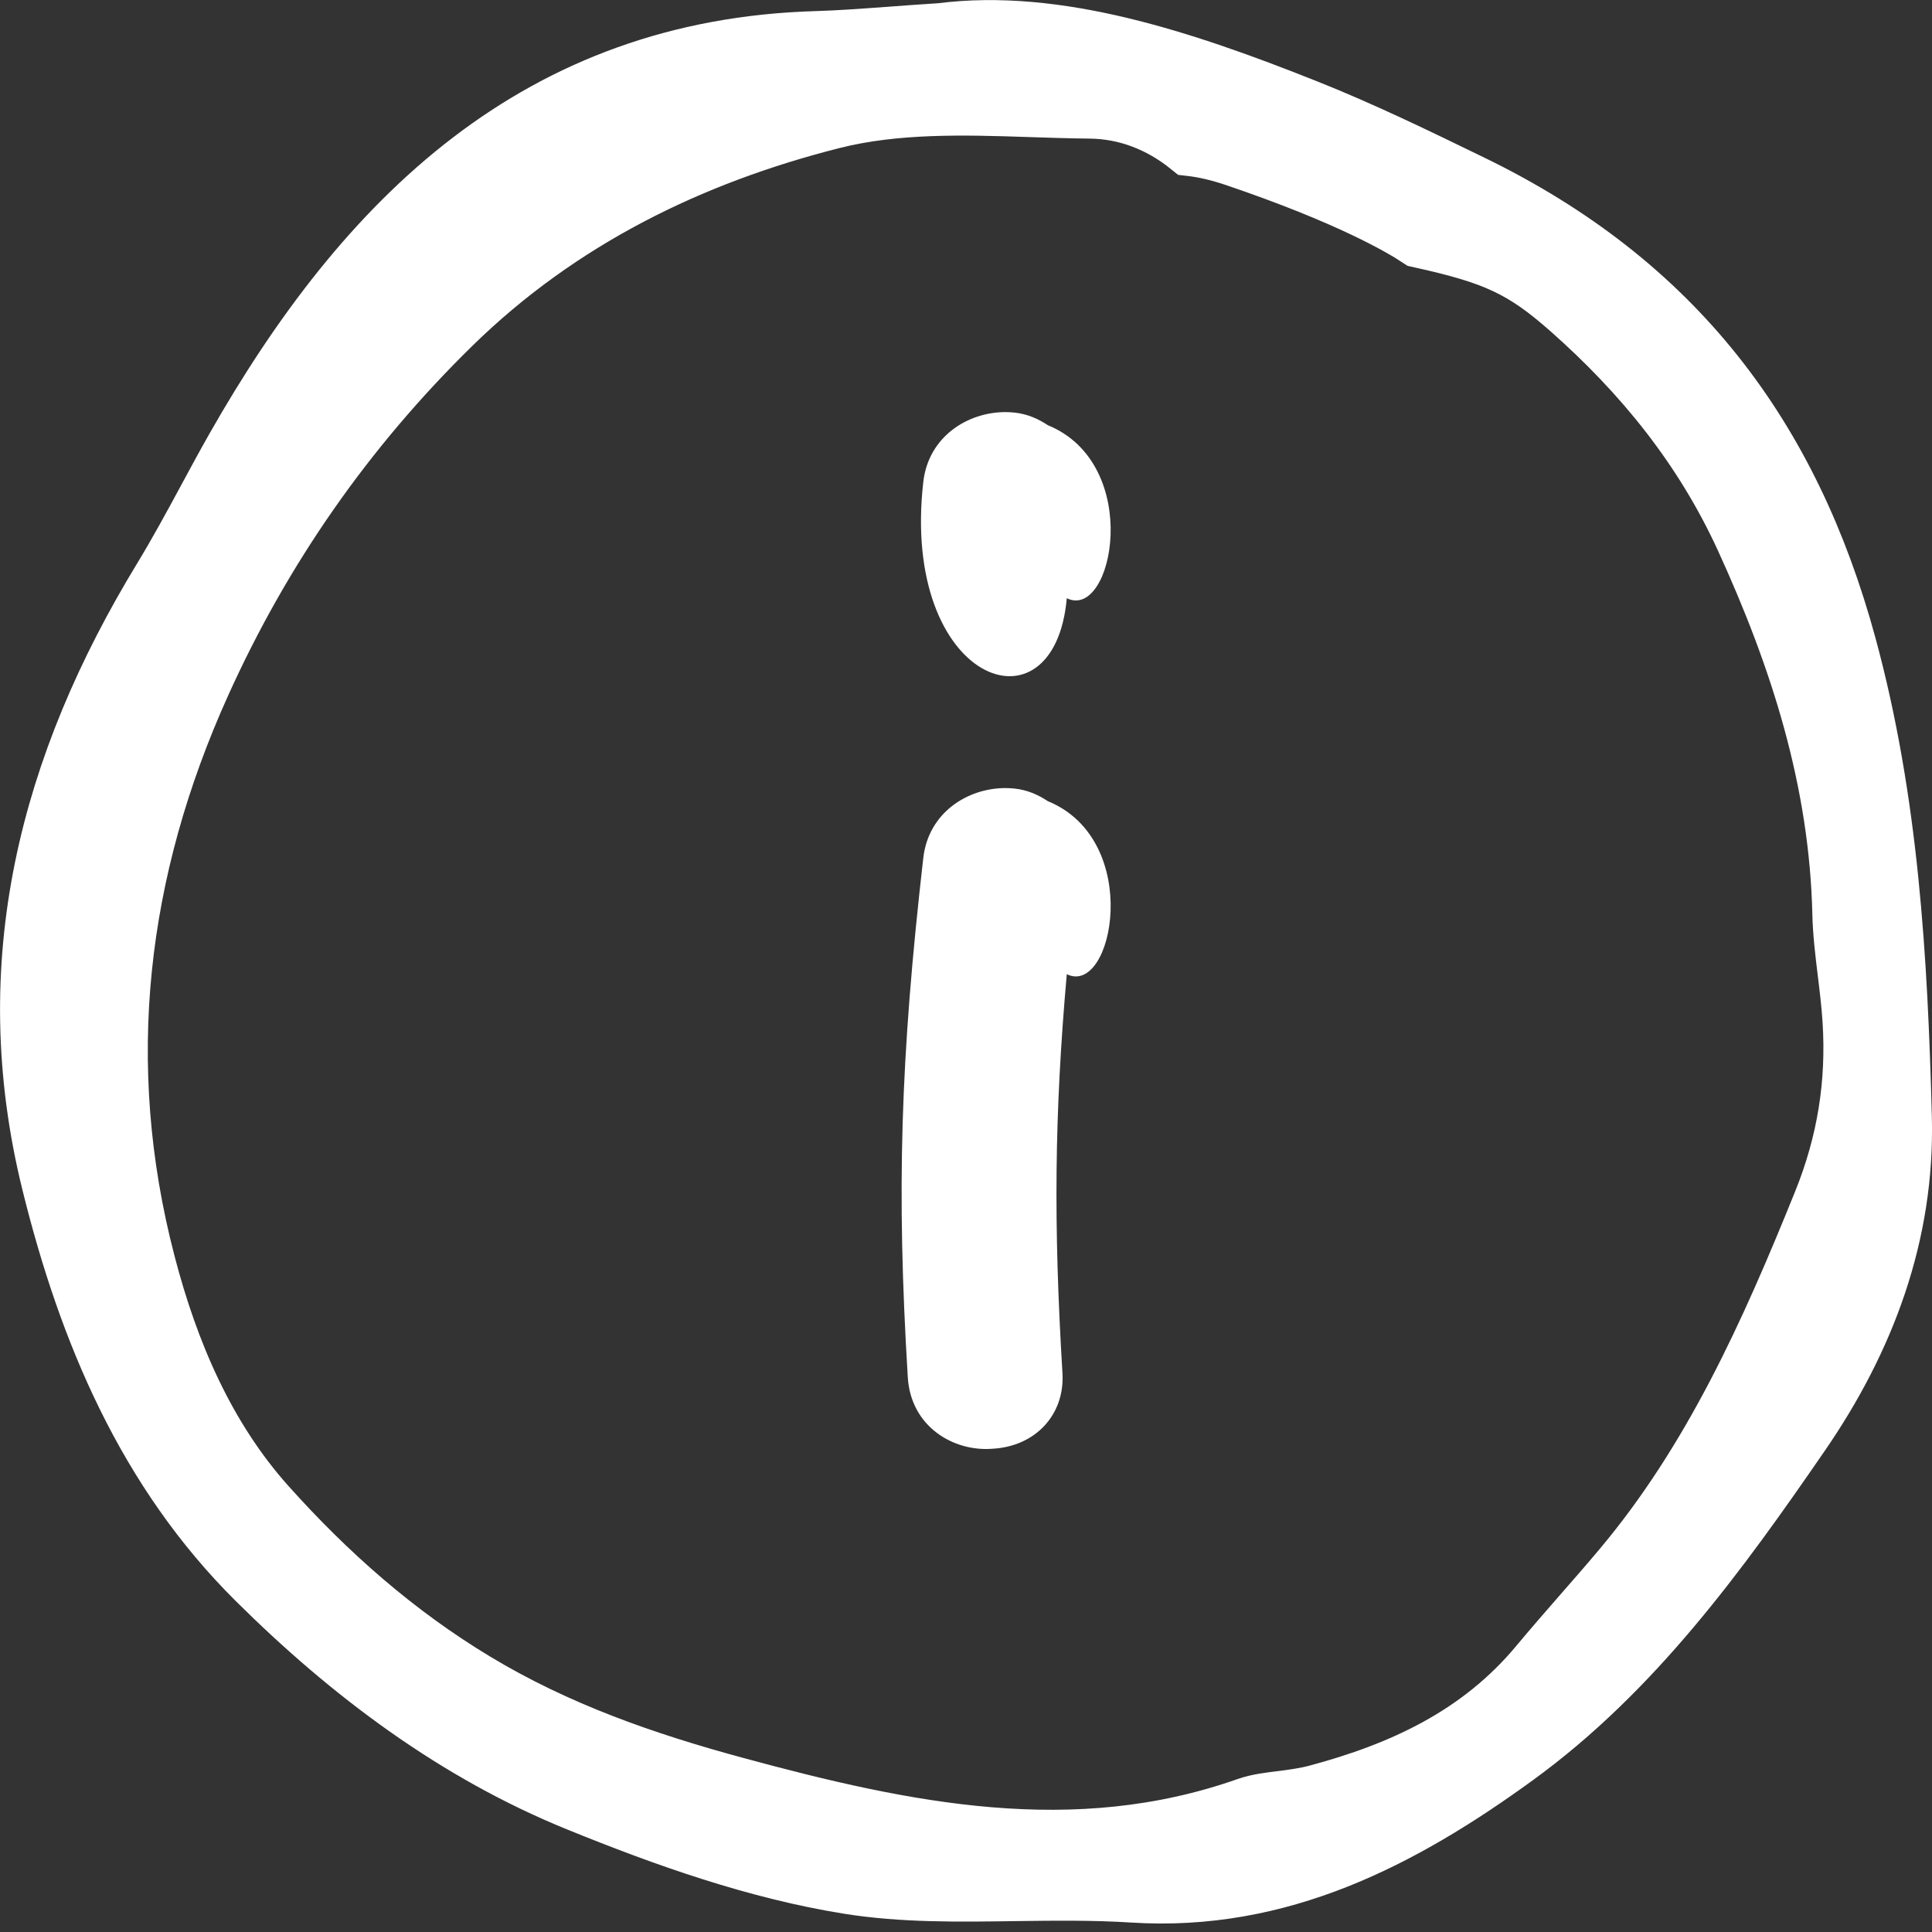
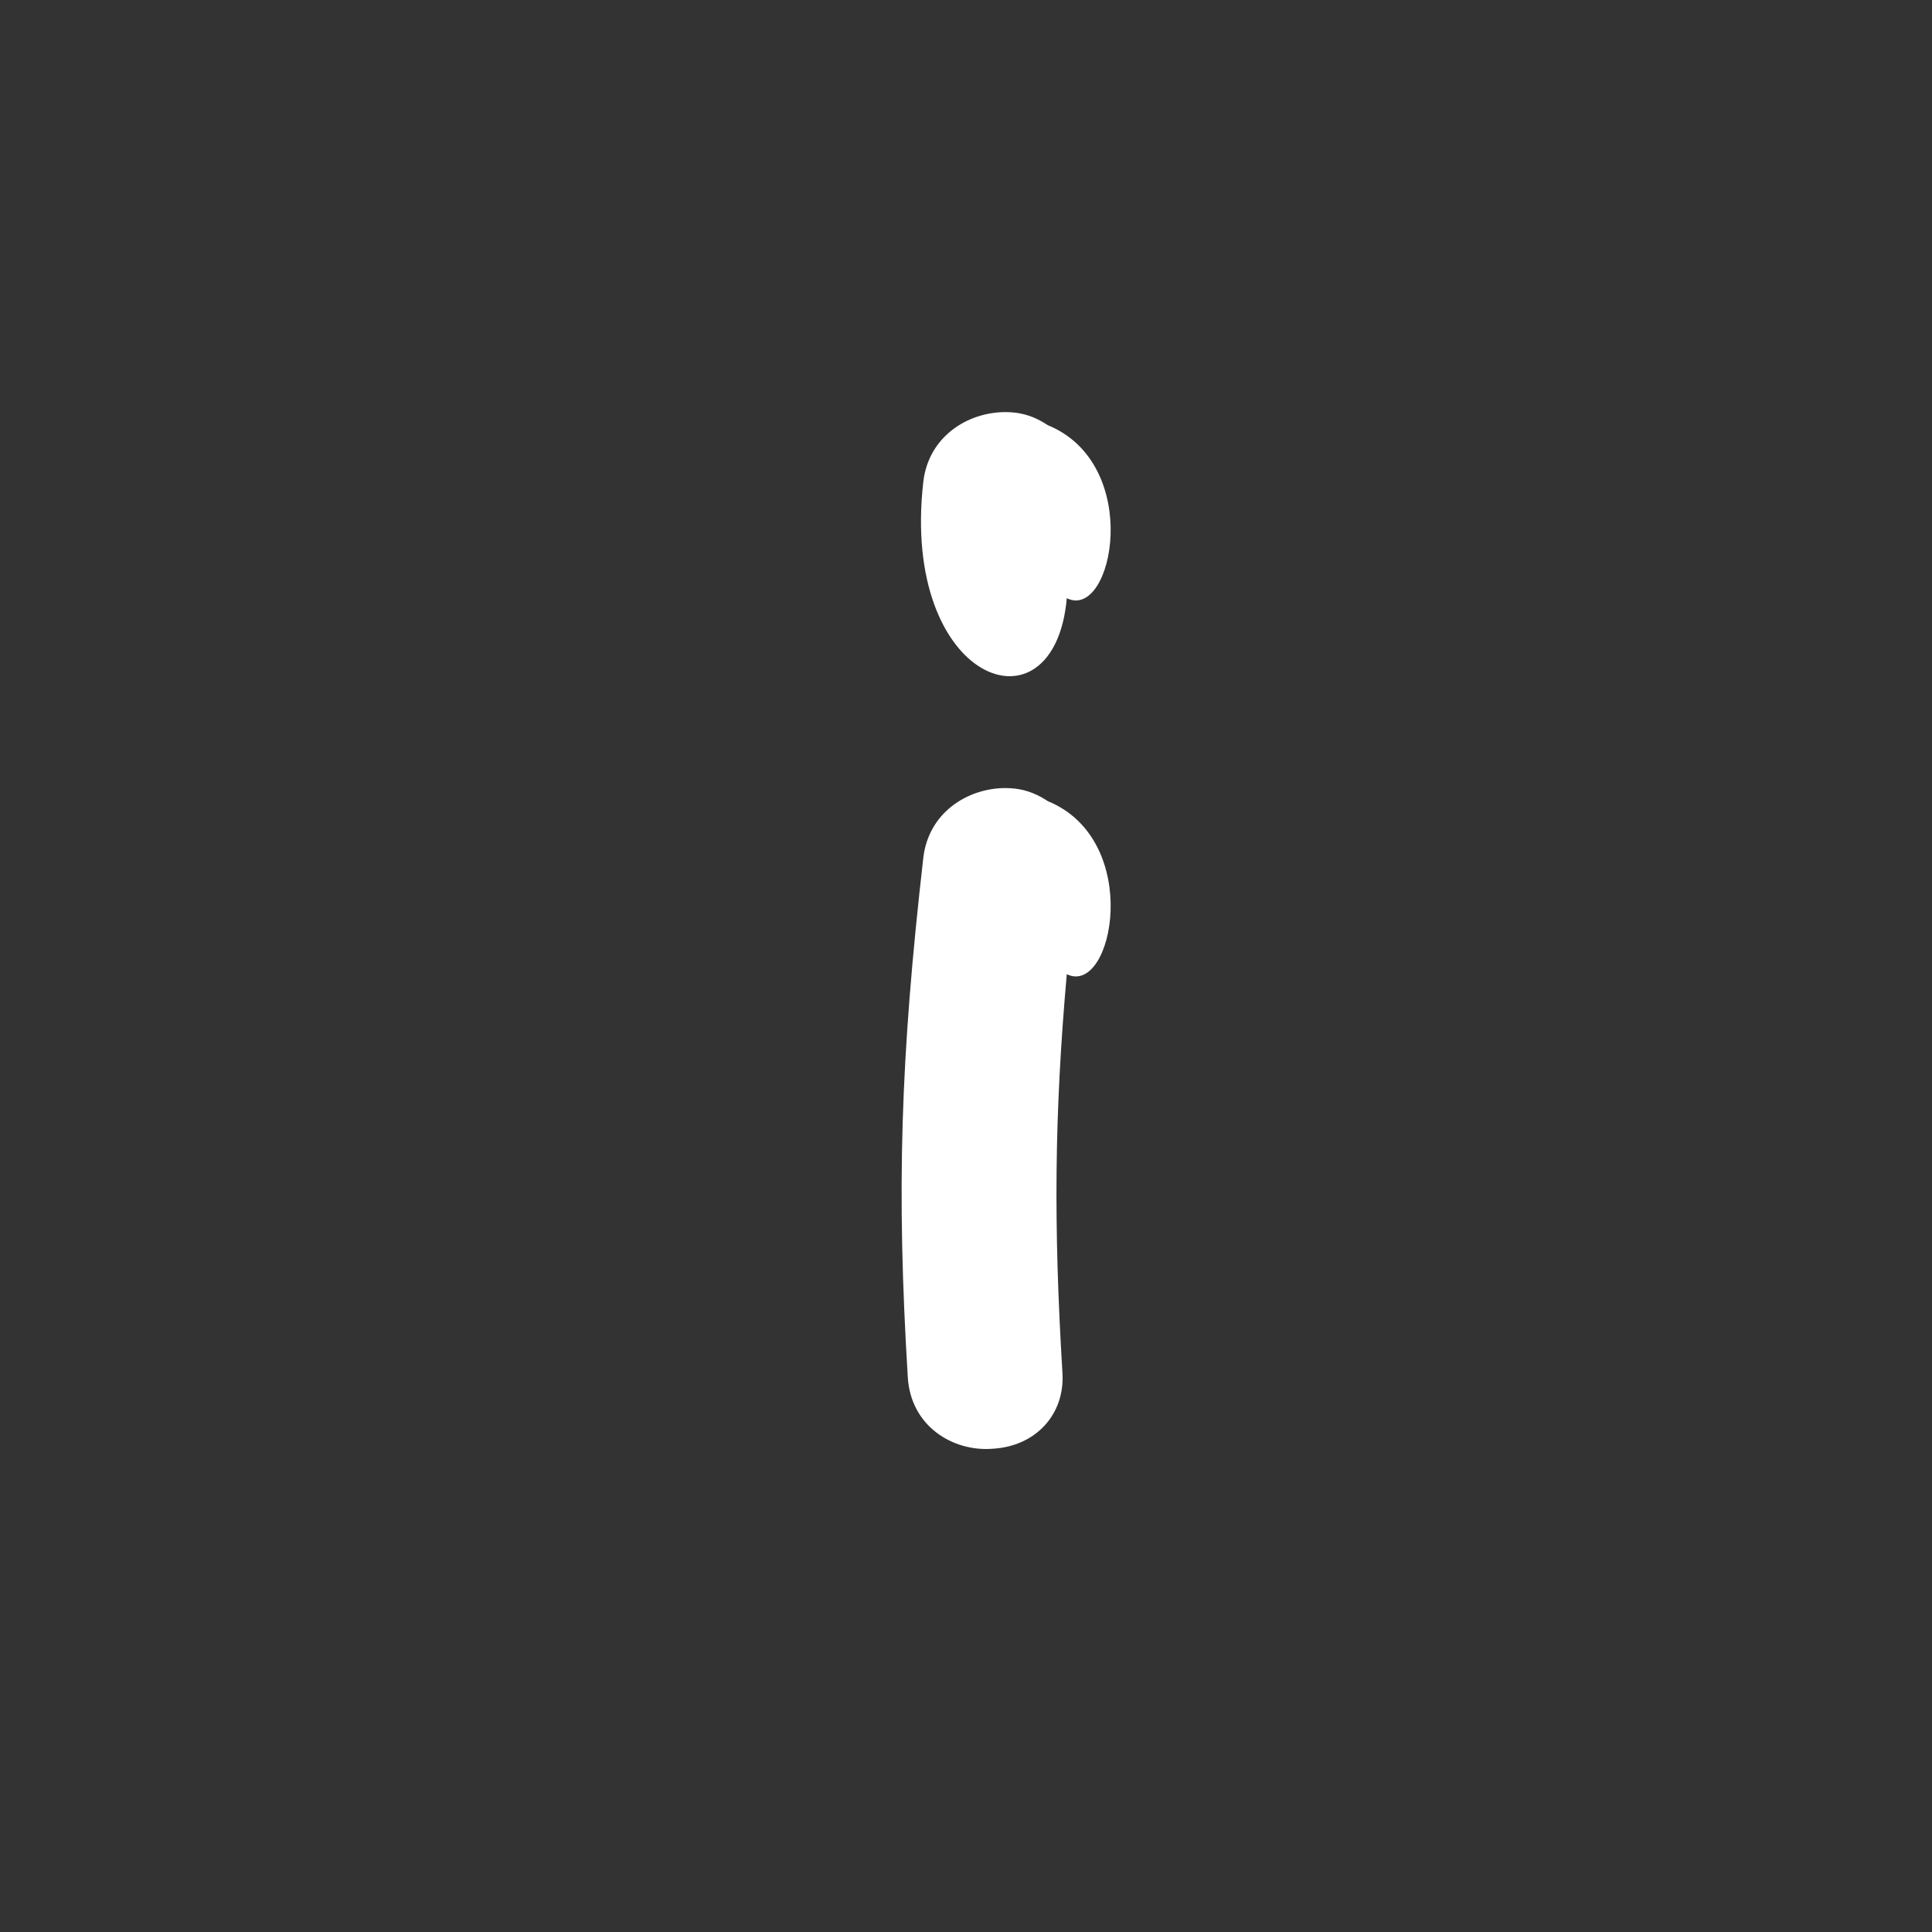
<svg xmlns="http://www.w3.org/2000/svg" width="30px" height="30px" viewBox="0 0 30 30" version="1.1">
  <rect x="0" y="0" width="30" height="30" fill="#333333" stroke="none" />
  <title>21582C76-3C43-48CF-8AFB-50800F3A74D6</title>
  <g id="-" stroke="none" stroke-width="1" fill="none" fill-rule="evenodd">
    <g id="digital-events-kampus-poalim-registration" transform="translate(-1471, -564)" fill="#FFFFFF">
      <g id="i" transform="translate(1471, 564)">
-         <path d="M20.256,1.723 C21.127,2.069 21.974,2.481 22.821,2.893 C25.987,4.428 27.762,6.813 28.638,10.031 C29.294,12.439 29.433,14.896 29.498,17.357 C29.544,19.146 28.935,20.775 27.925,22.242 C26.649,24.097 25.327,25.917 23.509,27.238 C21.745,28.52 19.861,29.499 17.593,29.354 C16.983,29.315 16.368,29.323 15.754,29.331 C14.889,29.343 14.025,29.357 13.181,29.222 C11.756,28.993 10.35,28.495 8.999,27.946 C7.112,27.181 5.474,25.957 4.013,24.506 C2.317,22.822 1.407,20.676 0.835,18.362 C-0.005,14.968 0.8,11.891 2.56,9.003 C2.805,8.599 3.031,8.183 3.256,7.766 C3.397,7.504 3.539,7.242 3.686,6.983 C5.719,3.406 8.391,0.796 12.682,0.672 C13.024,0.662 13.365,0.637 13.807,0.605 C14.042,0.587 14.306,0.568 14.615,0.548 C16.397,0.32 18.343,0.962 20.256,1.723 Z M16.006,1.629 C14.955,1.593 13.896,1.565 12.91,1.815 C10.719,2.37 8.672,3.361 6.981,5.017 C5.337,6.628 4.039,8.484 3.085,10.598 C1.776,13.499 1.414,16.514 2.226,19.628 C2.587,21.016 3.152,22.339 4.103,23.404 C5.057,24.47 6.117,25.406 7.352,26.151 C8.633,26.924 10.005,27.399 11.408,27.779 C14.035,28.492 16.681,29.048 19.382,28.097 C19.546,28.04 19.721,28.021 19.896,27.999 C20.087,27.975 20.278,27.949 20.462,27.9 C21.789,27.545 23.007,26.986 23.929,25.877 C24.149,25.613 24.375,25.354 24.601,25.095 C24.811,24.855 25.021,24.615 25.226,24.37 C26.633,22.694 27.519,20.717 28.338,18.689 C28.715,17.756 28.862,16.827 28.8,15.845 C28.784,15.591 28.753,15.337 28.722,15.083 C28.686,14.785 28.649,14.487 28.642,14.188 C28.594,12.109 27.983,10.204 27.131,8.342 C26.479,6.92 25.54,5.771 24.407,4.769 C23.673,4.121 23.228,3.918 22.055,3.66 C21.789,3.484 20.971,3.002 19.2,2.401 C18.937,2.312 18.704,2.259 18.495,2.235 C18.036,1.865 17.497,1.656 16.916,1.652 C16.615,1.649 16.311,1.639 16.006,1.629 Z" id="Fill-11" stroke="#FFFFFF" />
        <g id="Group-5" transform="translate(16, 14) scale(1, -1) translate(-16, -14) translate(14, 5.5)">
          <path d="M2.27,10.06 C2.124,10.157 1.957,10.233 1.757,10.255 C1.709,10.26 1.661,10.263 1.613,10.263 C1.024,10.263 0.418,9.882 0.337,9.18 C-0.019,6.06 -0.081,4.024 0.096,1.116 C0.142,0.348 0.803,-0.045 1.413,0.004 C2.079,0.041 2.535,0.533 2.498,1.175 C2.358,3.487 2.372,5.188 2.565,7.373 C3.283,7.019 3.759,9.45 2.27,10.06 Z" id="Path" />
          <path d="M2.27,15.898 C2.124,15.995 1.957,16.071 1.757,16.093 C1.709,16.098 1.661,16.101 1.613,16.101 C1.024,16.101 0.418,15.72 0.337,15.018 C-0.019,11.898 2.372,11.026 2.565,13.211 C3.283,12.857 3.759,15.288 2.27,15.898 Z" id="Path-Copy-2" />
        </g>
      </g>
    </g>
  </g>
</svg>